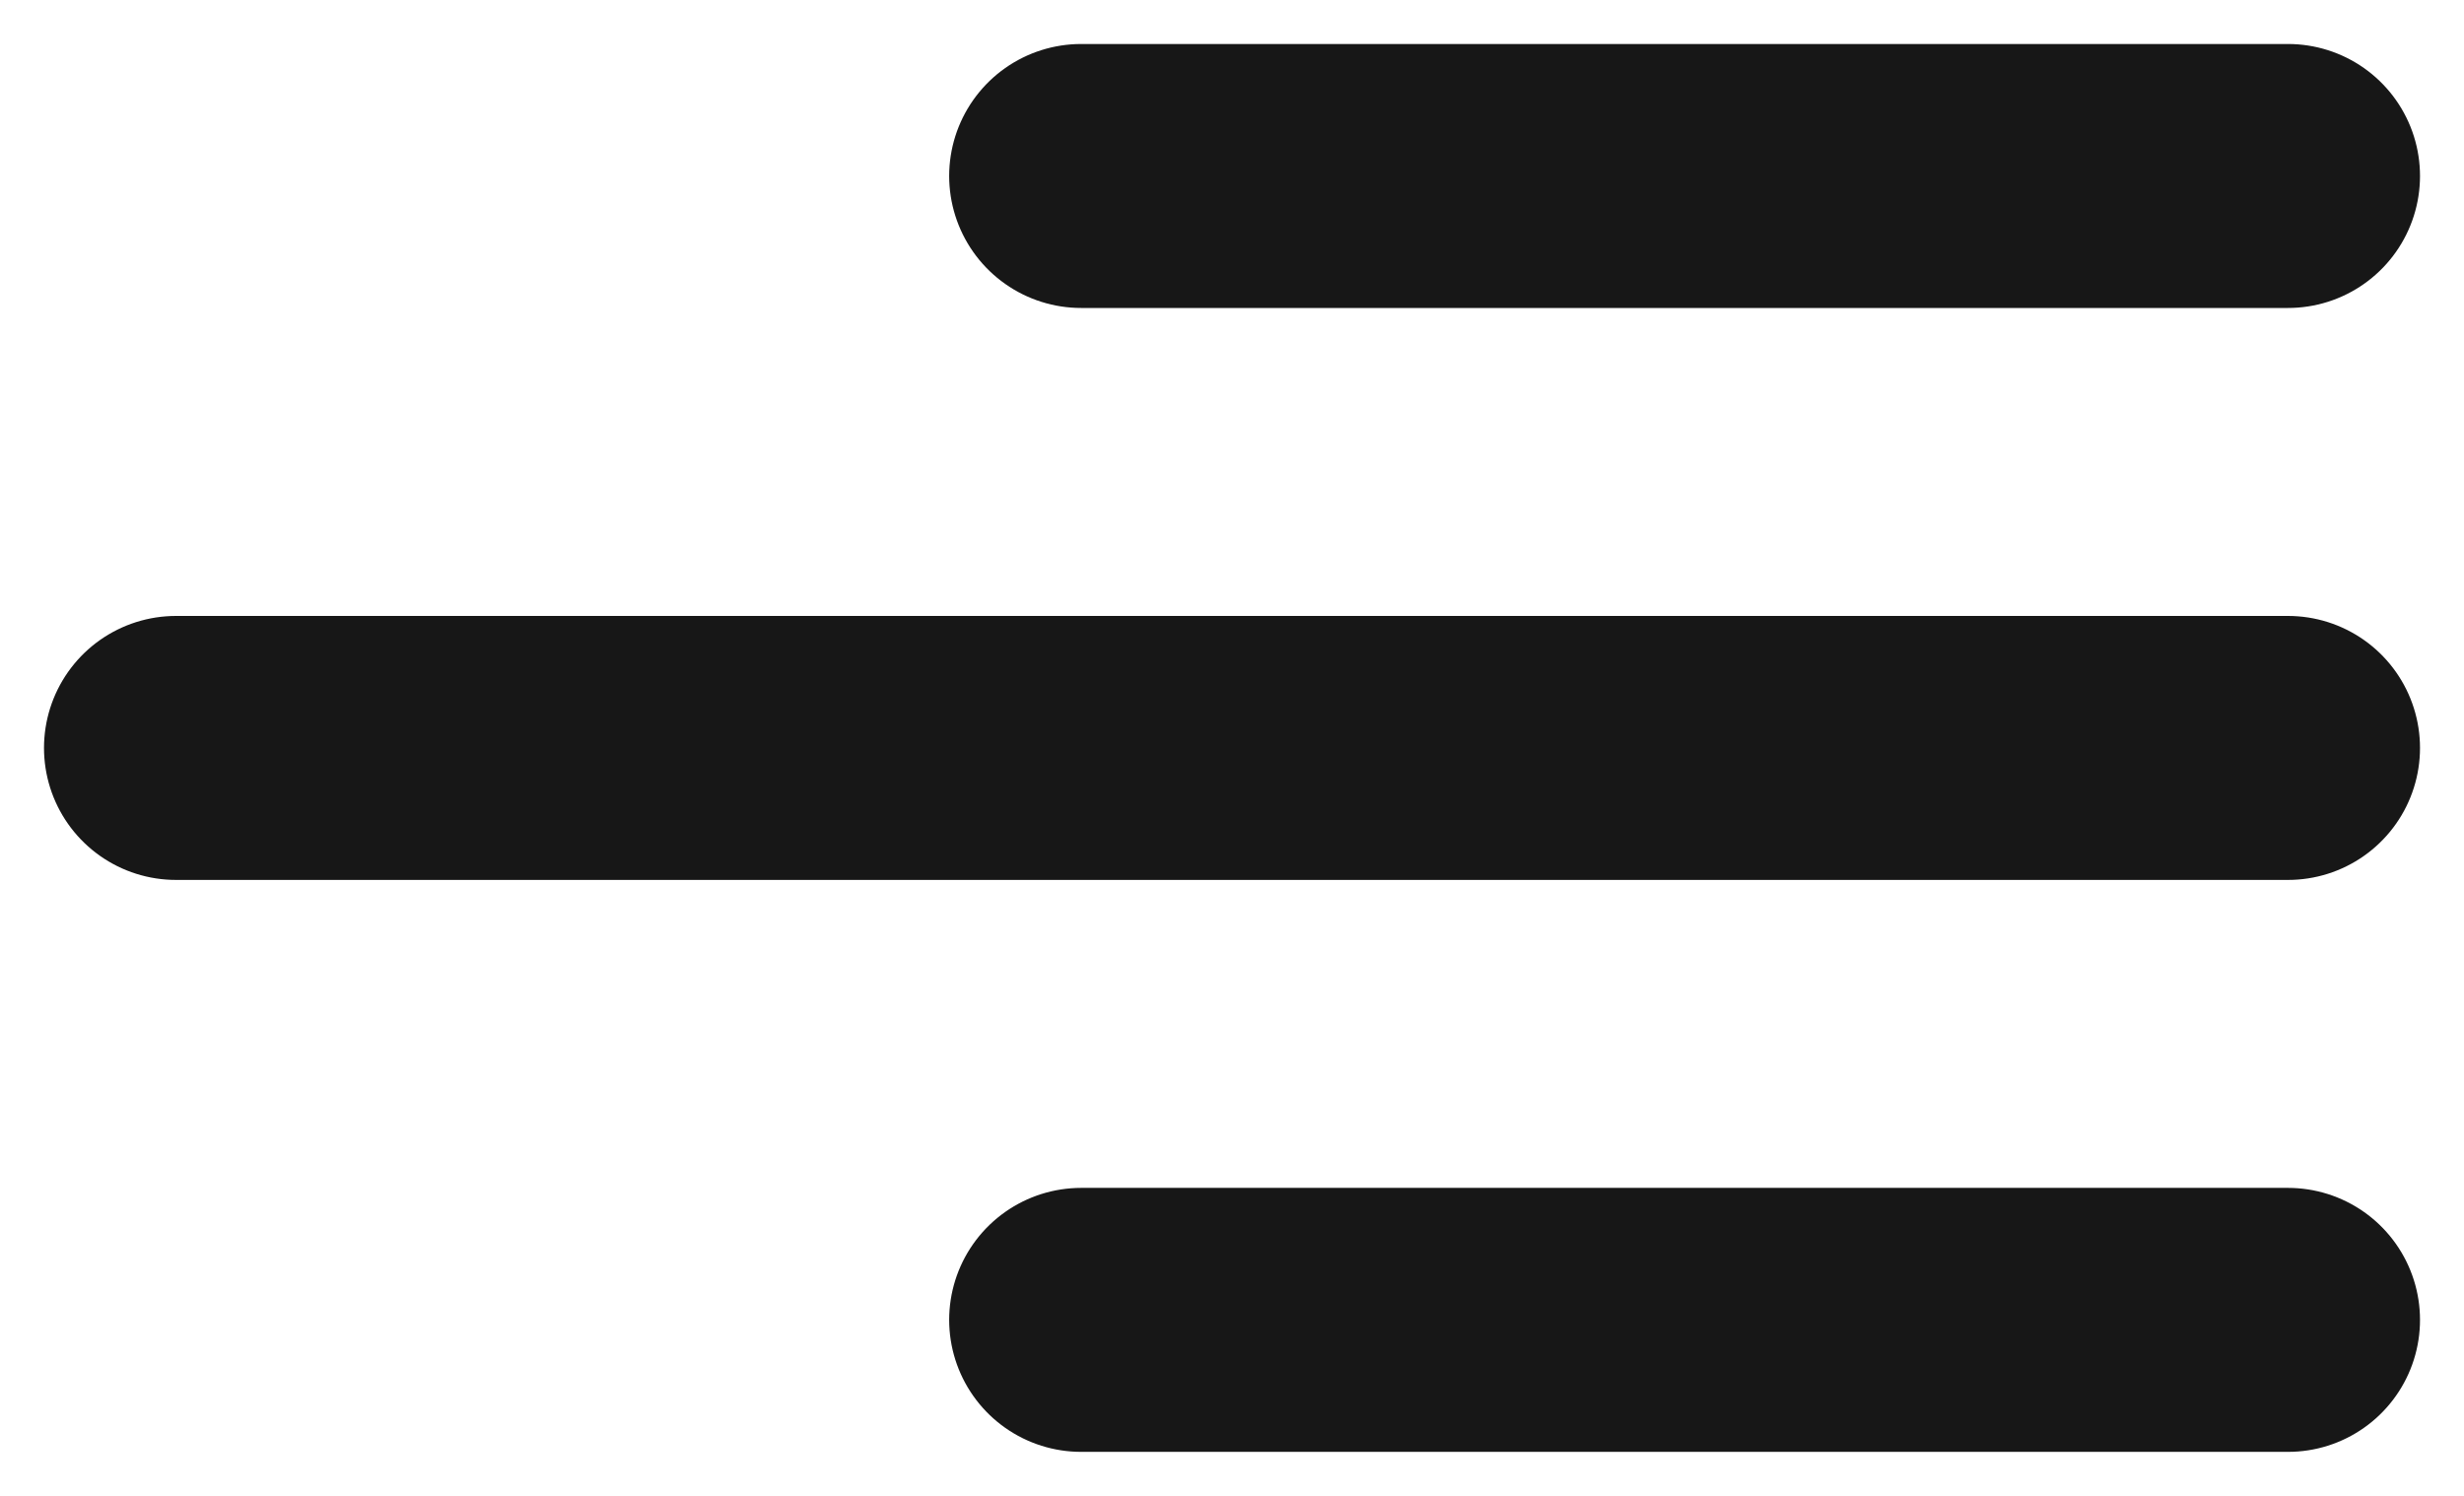
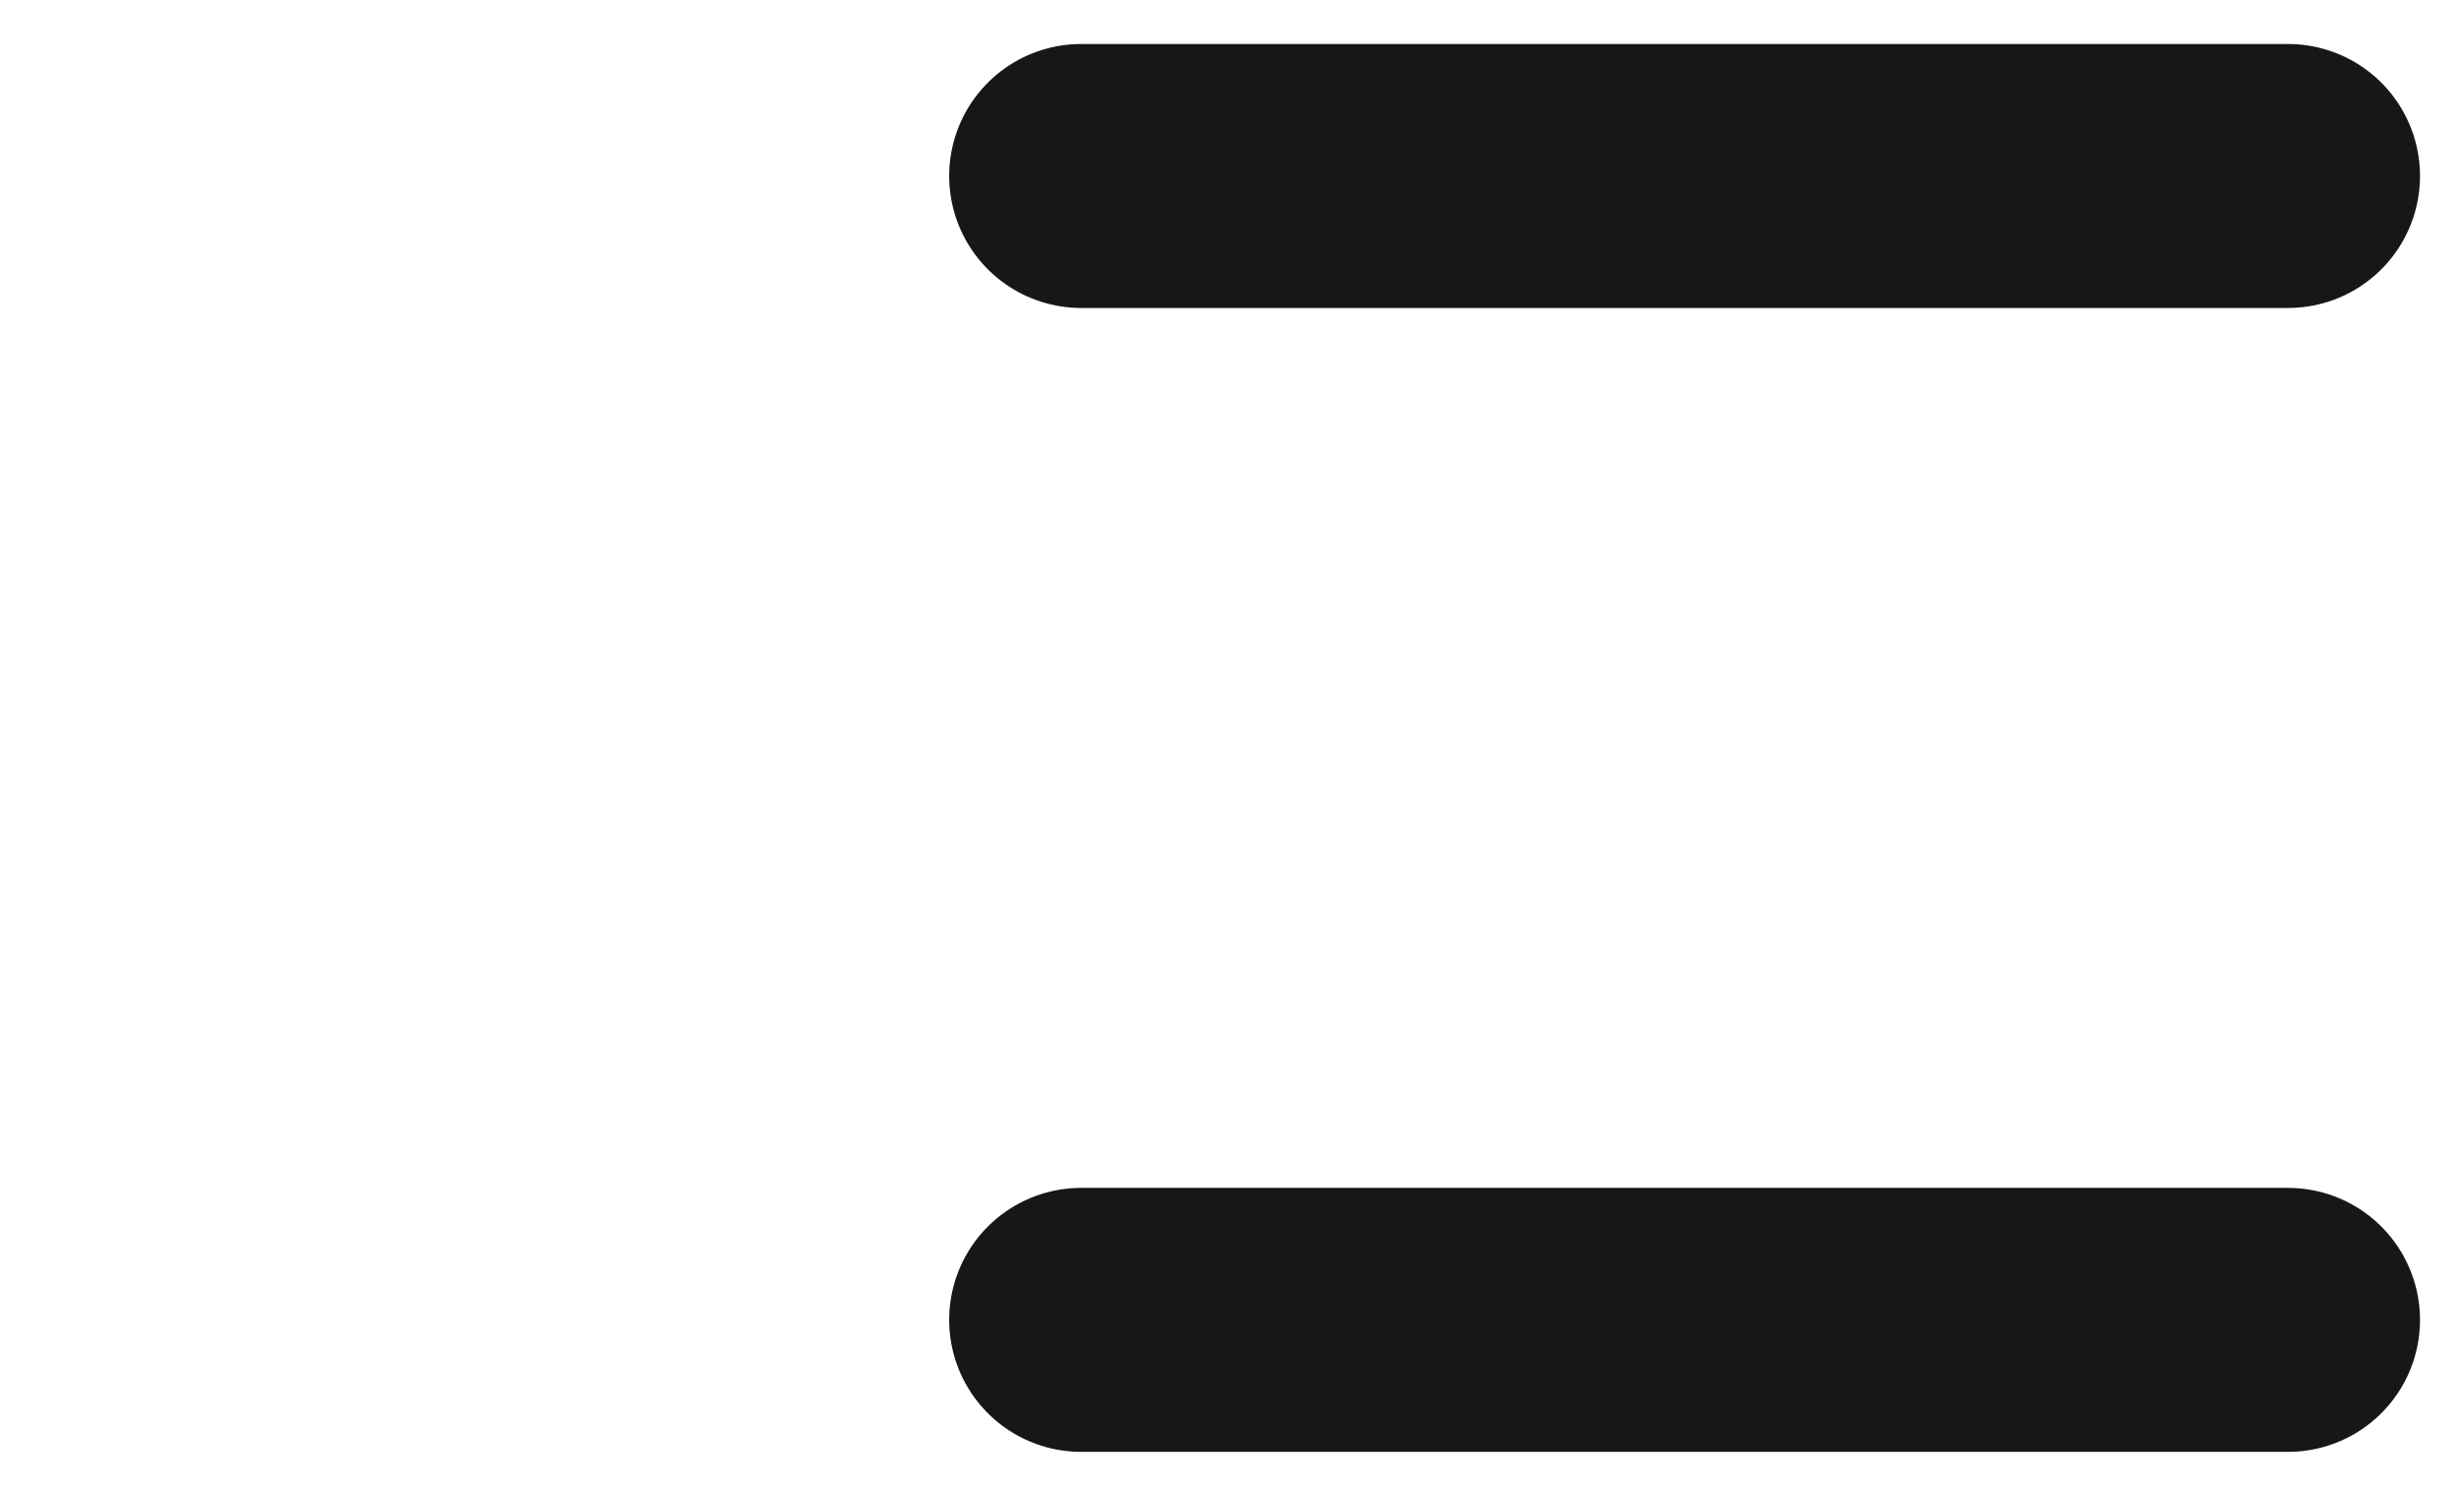
<svg xmlns="http://www.w3.org/2000/svg" width="28" height="17" viewBox="0 0 28 17" fill="none">
-   <path d="M12.286 15H26M2 8.5H26M12.286 2H26" stroke="#171717" stroke-width="3" stroke-linecap="round" stroke-linejoin="round" />
+   <path d="M12.286 15H26H26M12.286 2H26" stroke="#171717" stroke-width="3" stroke-linecap="round" stroke-linejoin="round" />
</svg>